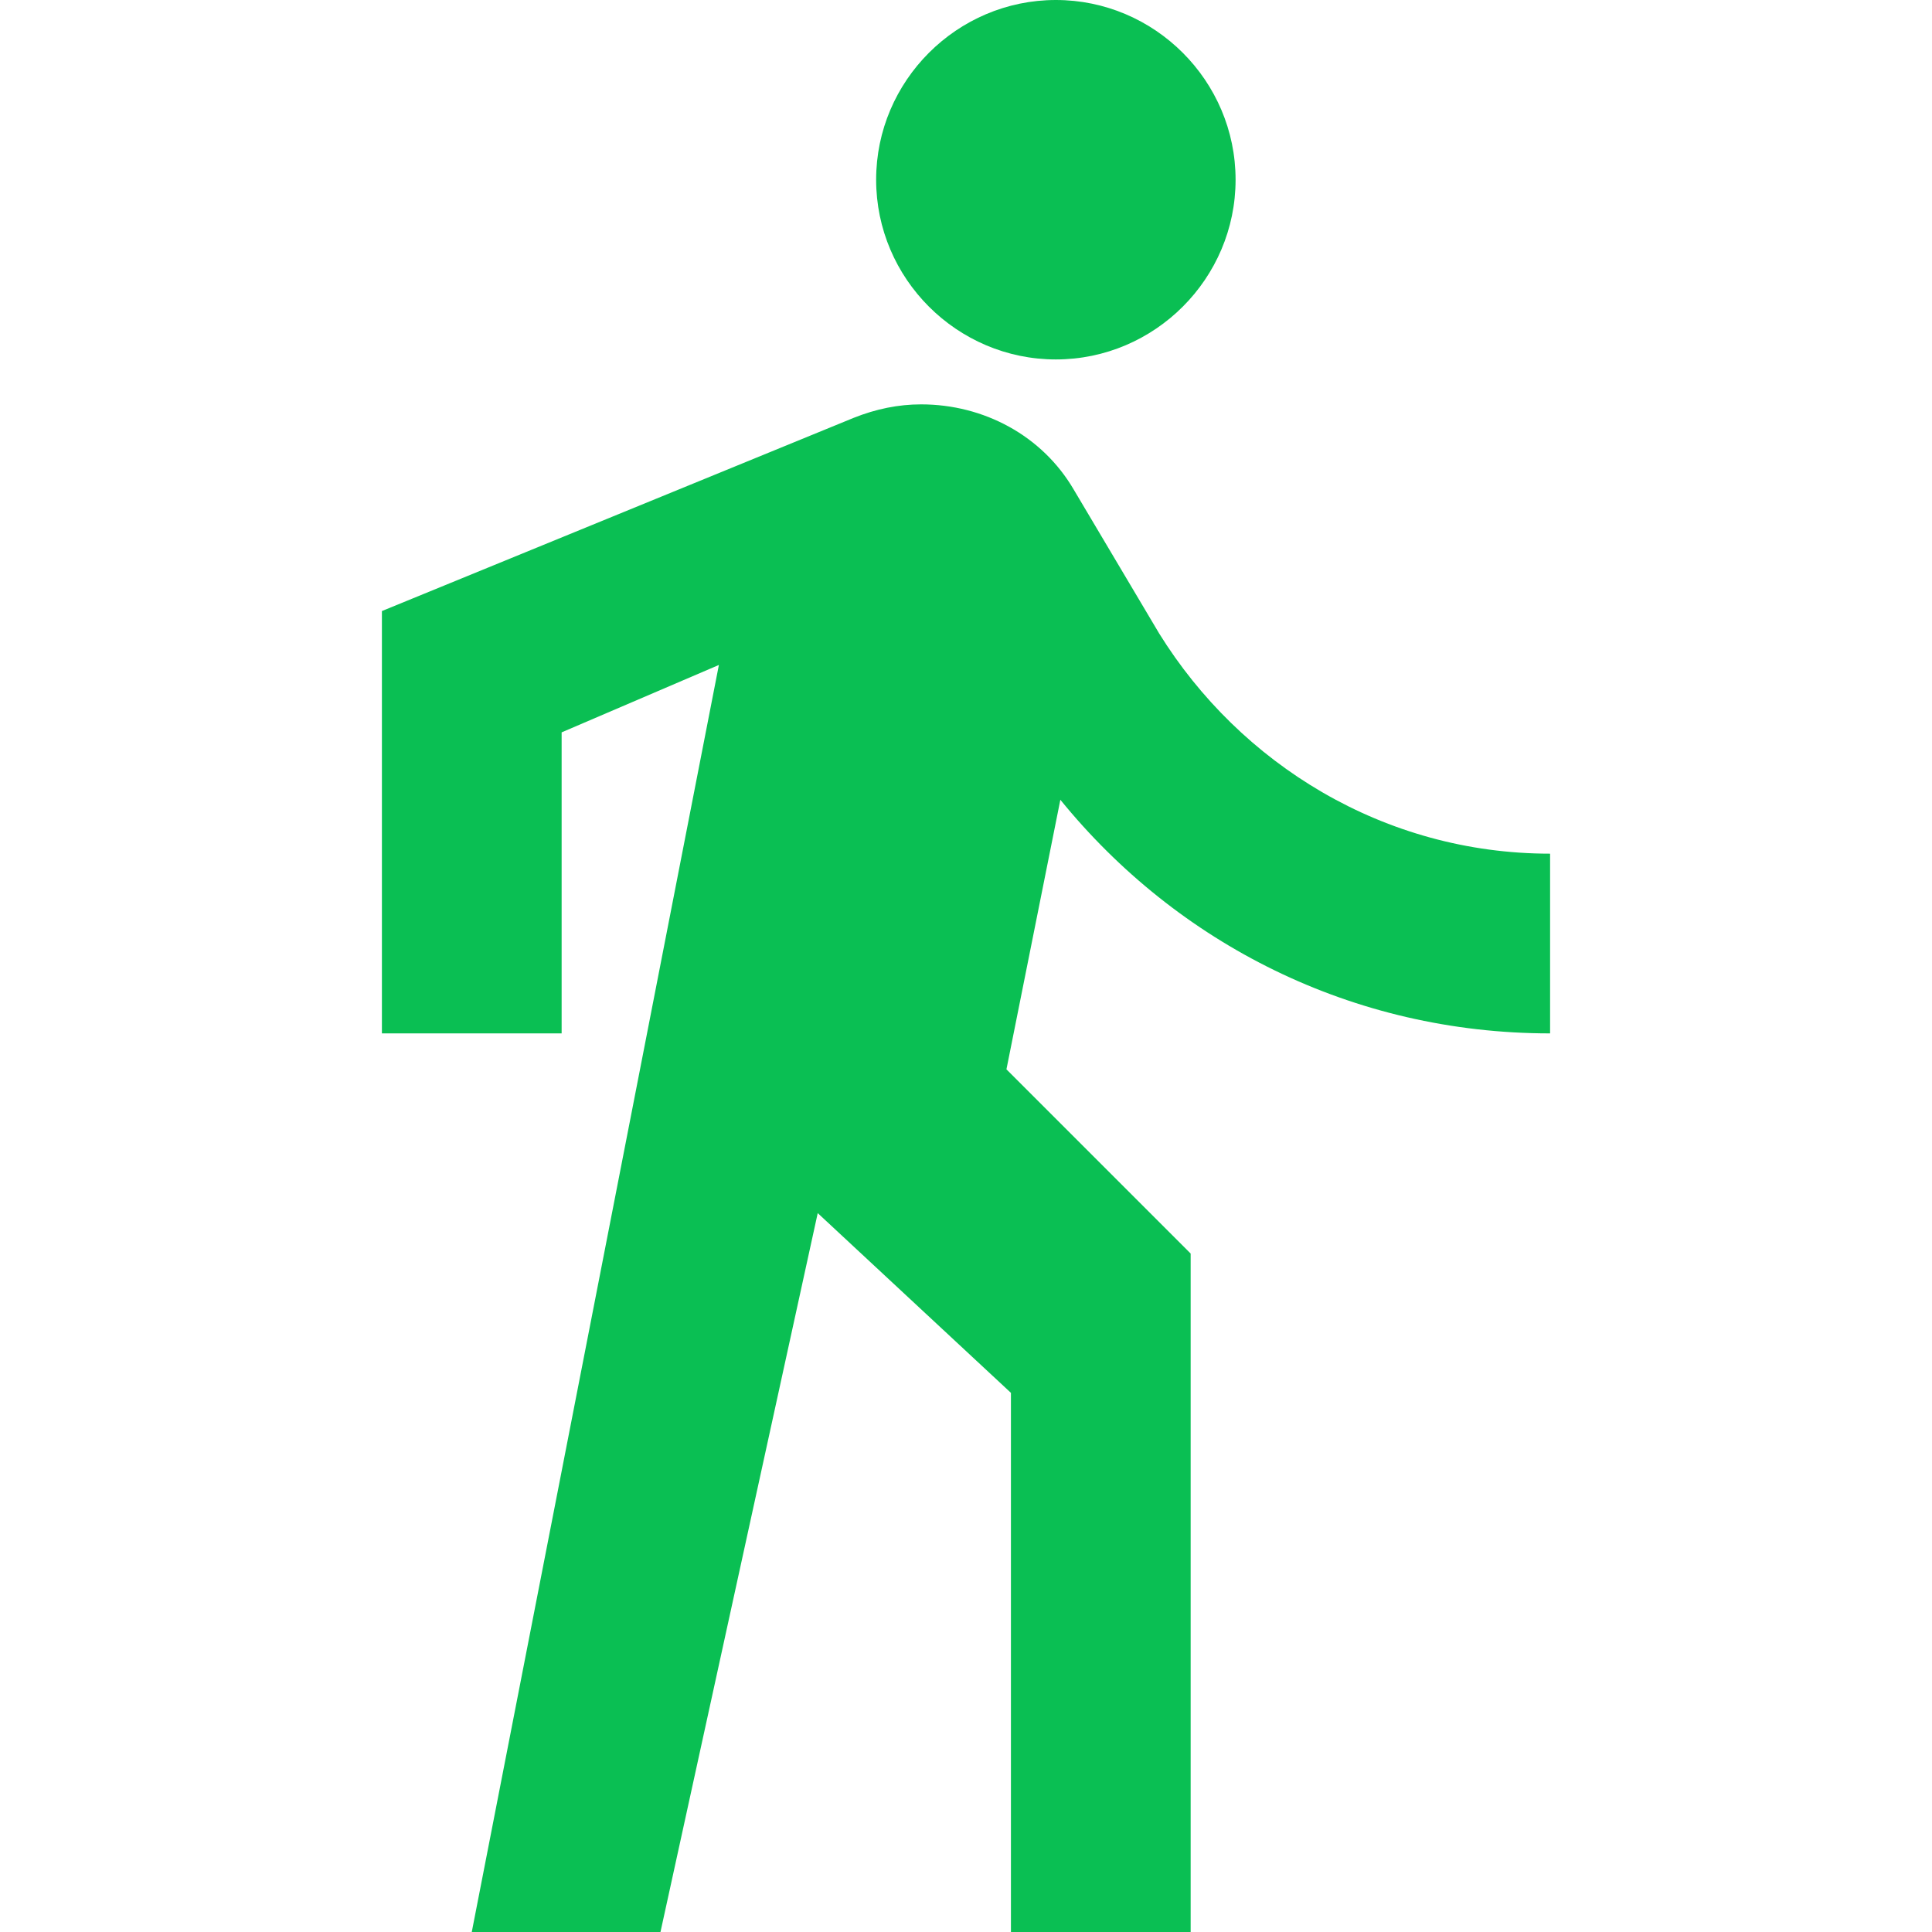
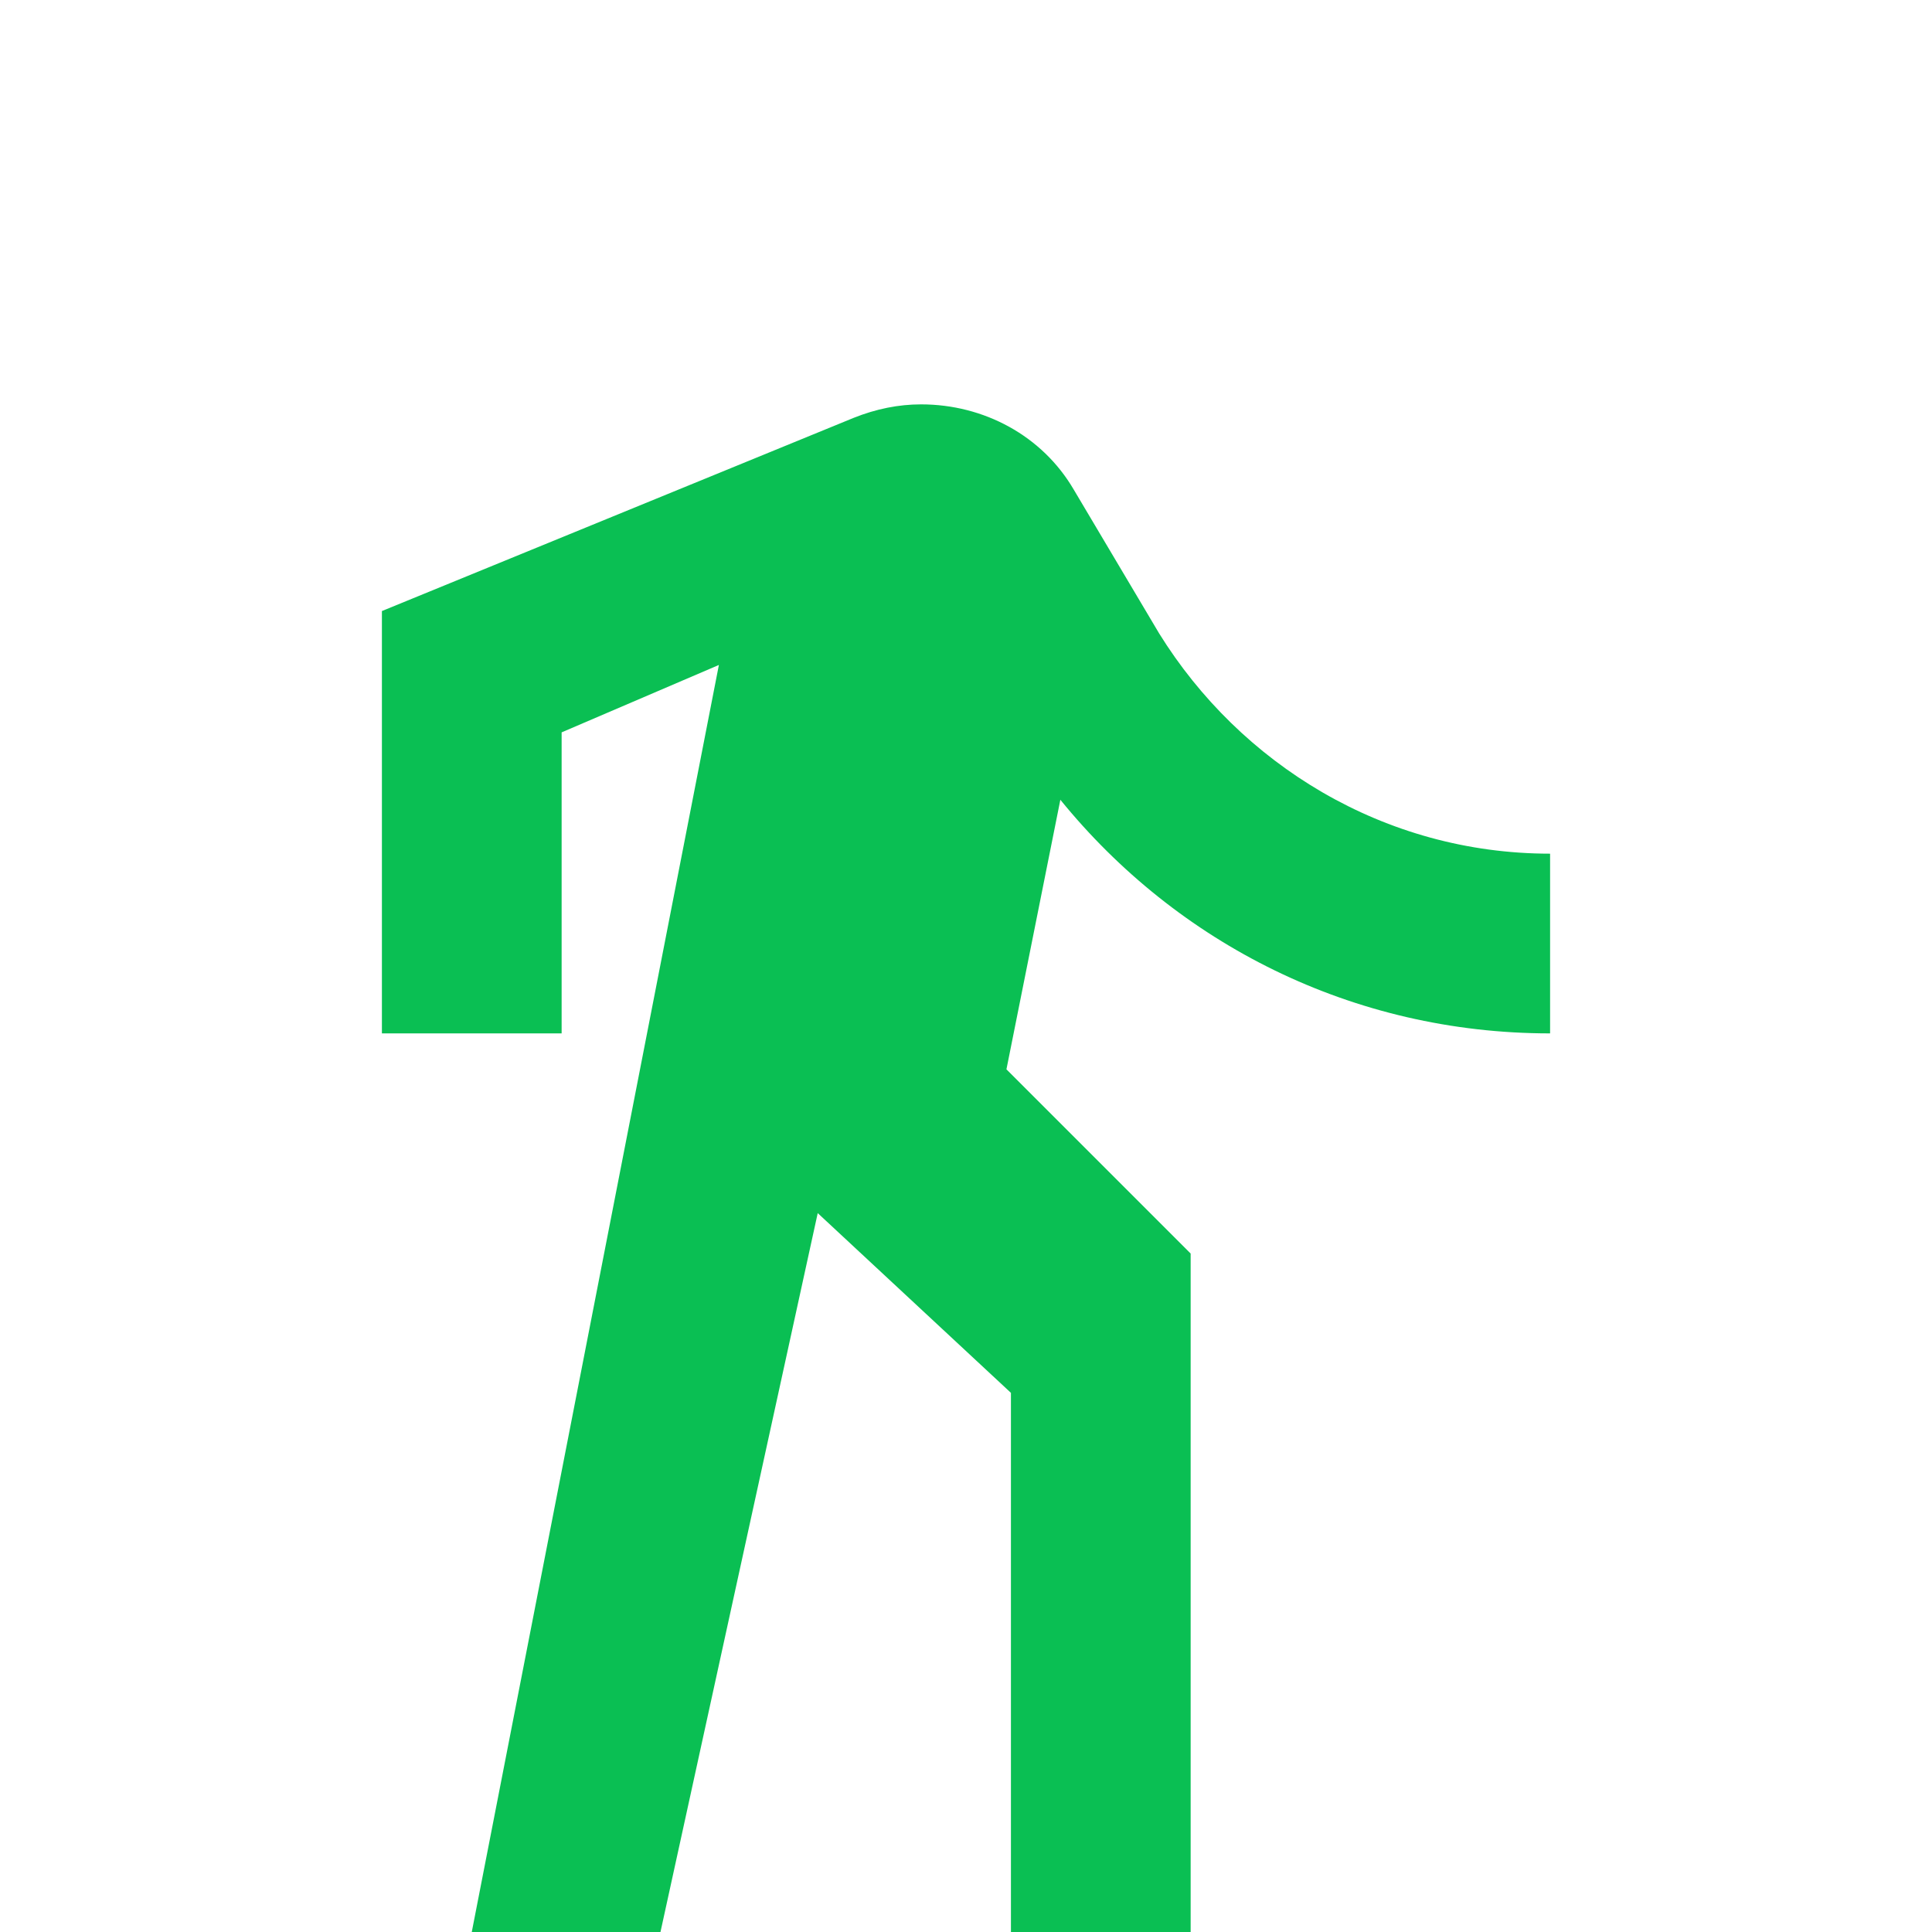
<svg xmlns="http://www.w3.org/2000/svg" width="512" height="512" x="0" y="0" viewBox="0 0 458.667 458.667" style="enable-background:new 0 0 512 512" xml:space="preserve" class="">
  <g>
    <g>
      <g>
        <g>
-           <path d="M250.667,85.333c23.467,0,42.667-19.2,42.667-42.667C293.333,19.2,274.133,0,250.667,0S208,19.2,208,42.667 S227.2,85.333,250.667,85.333z" fill="#0abf53" data-original="#000000" style="" class="" />
          <path d="M368,245.333v-42.667c-39.467,0-73.6-21.333-92.8-52.267l-20.267-34.133C247.467,103.467,233.6,96,218.667,96 c-5.333,0-10.667,1.067-16,3.2l-112,45.867v100.267h42.667v-71.467l37.333-16L112,458.667h44.8L194.133,288L240,330.667v128 h42.667V297.6l-43.733-43.733l12.8-64C279.467,224,321.067,245.333,368,245.333z" fill="#0abf53" data-original="#000000" style="" class="" />
        </g>
      </g>
    </g>
    <g> </g>
    <g> </g>
    <g> </g>
    <g> </g>
    <g> </g>
    <g> </g>
    <g> </g>
    <g> </g>
    <g> </g>
    <g> </g>
    <g> </g>
    <g> </g>
    <g> </g>
    <g> </g>
    <g> </g>
  </g>
</svg>